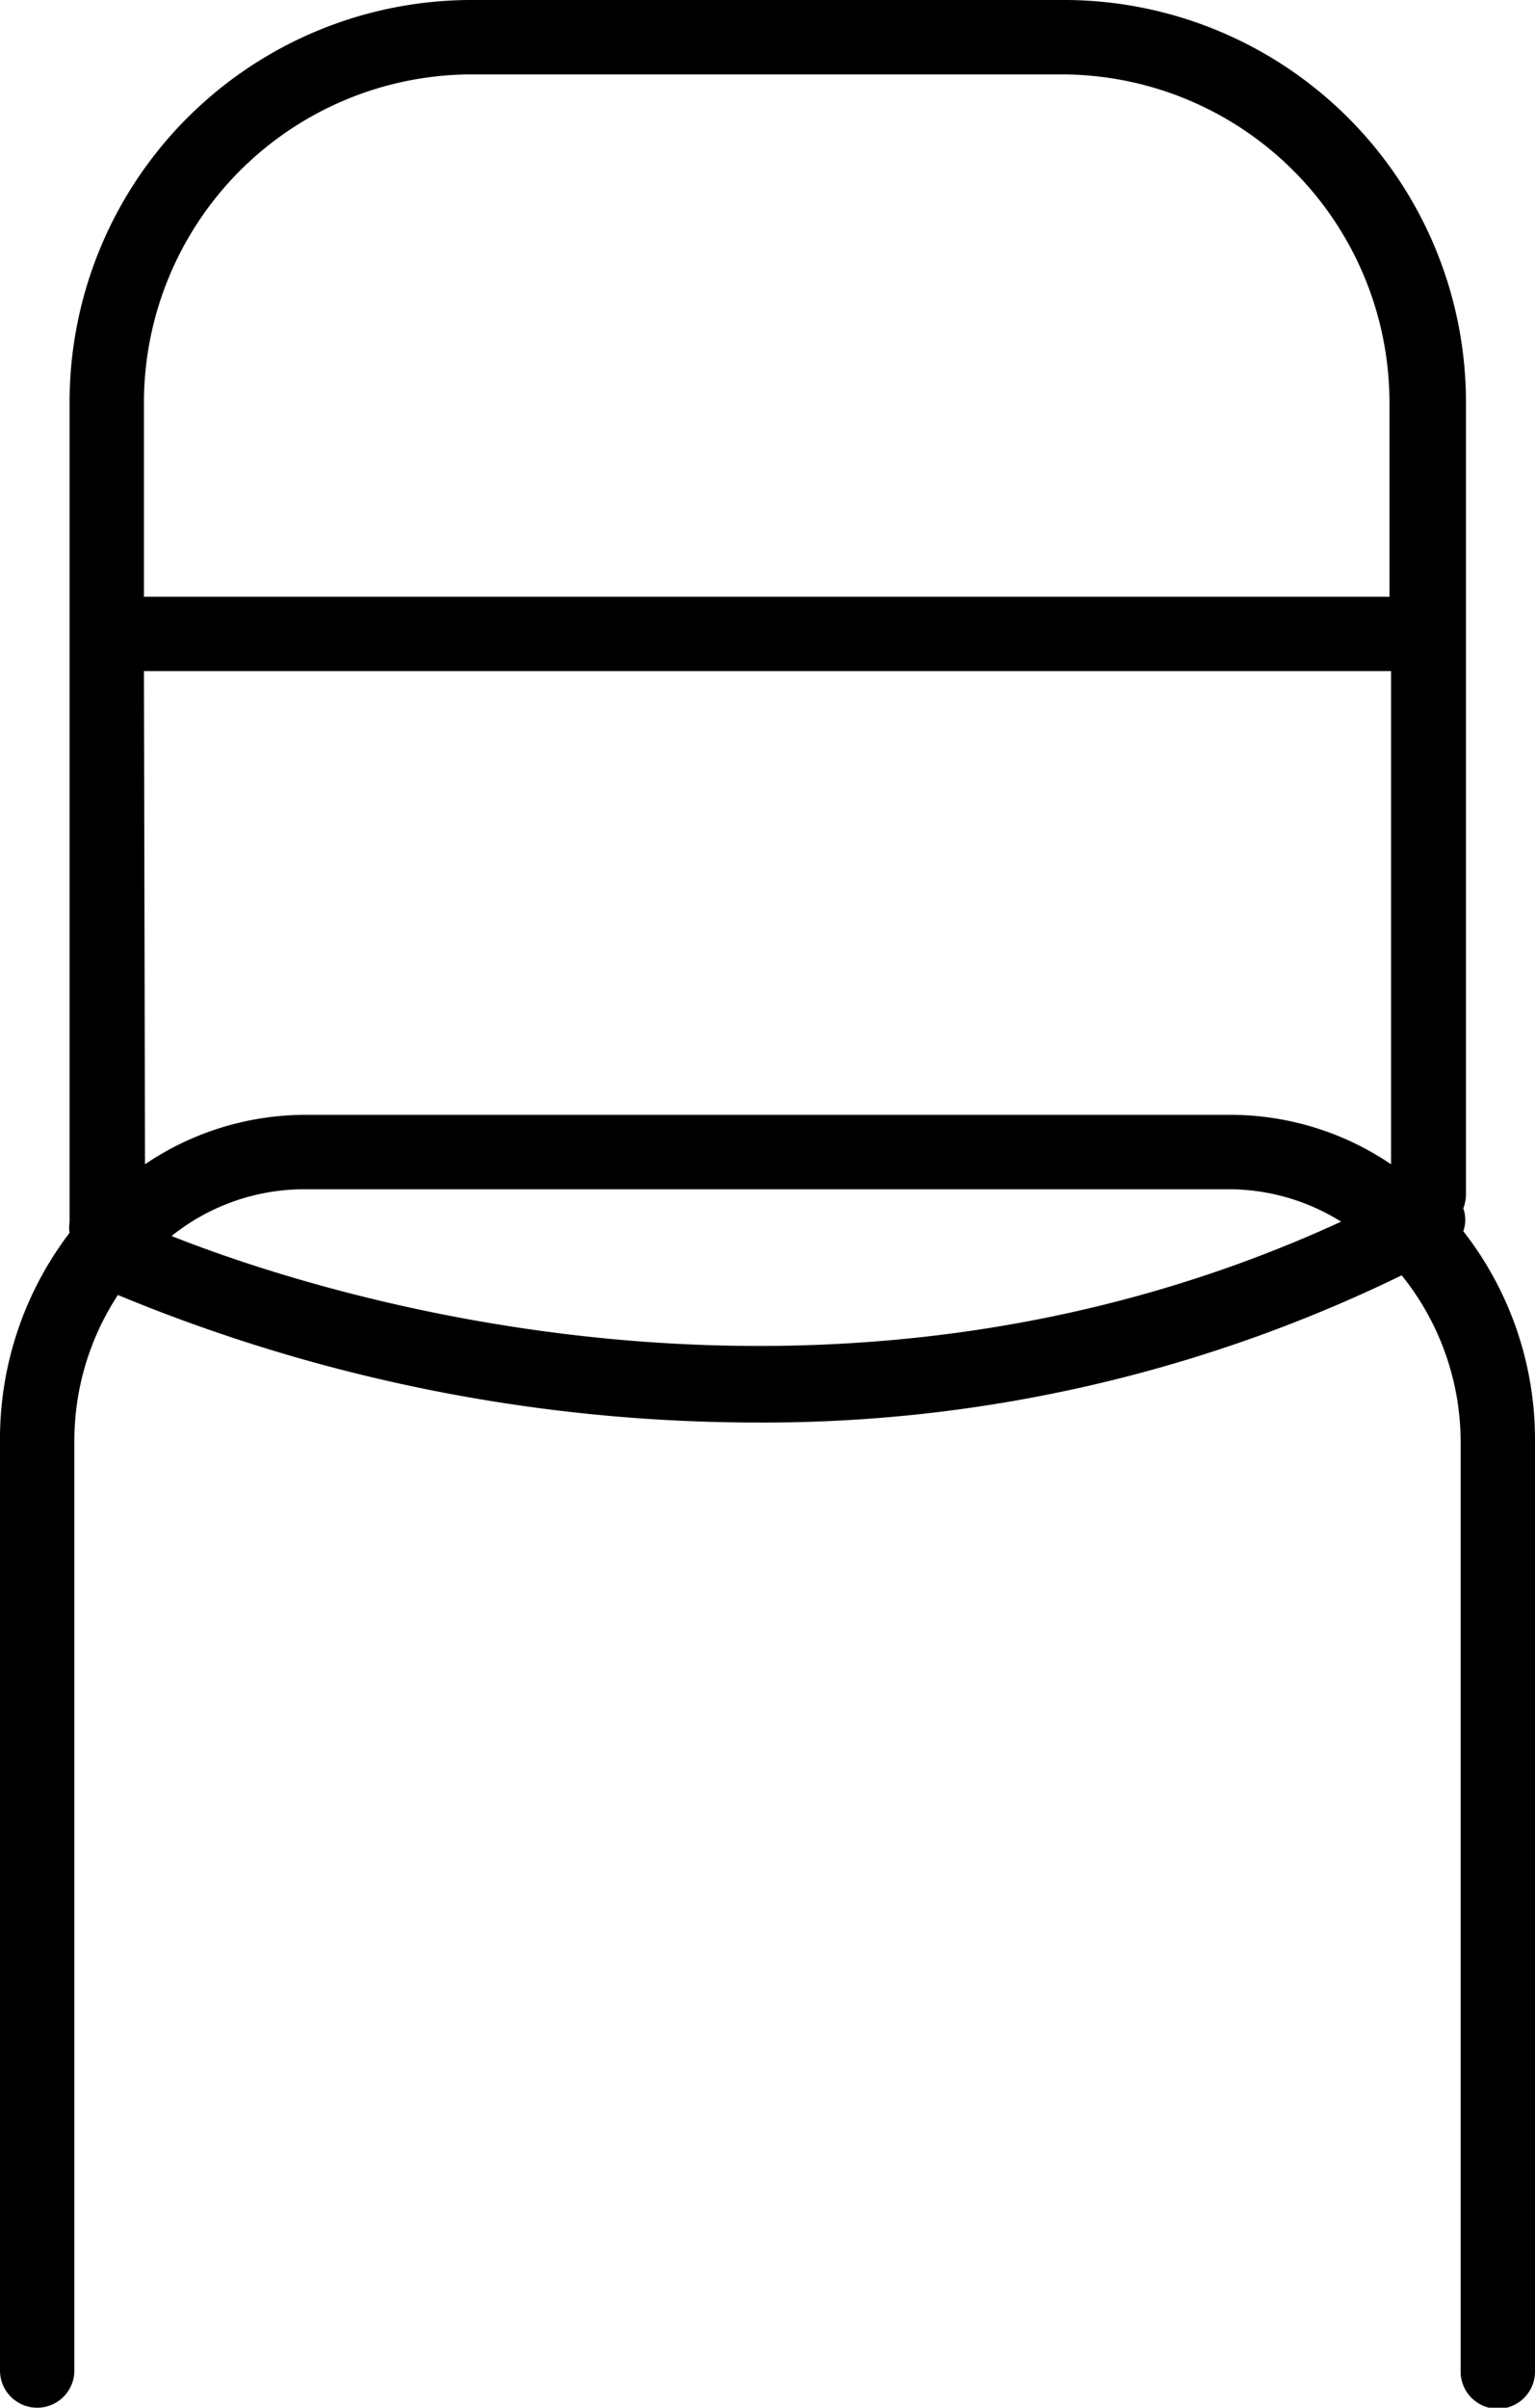
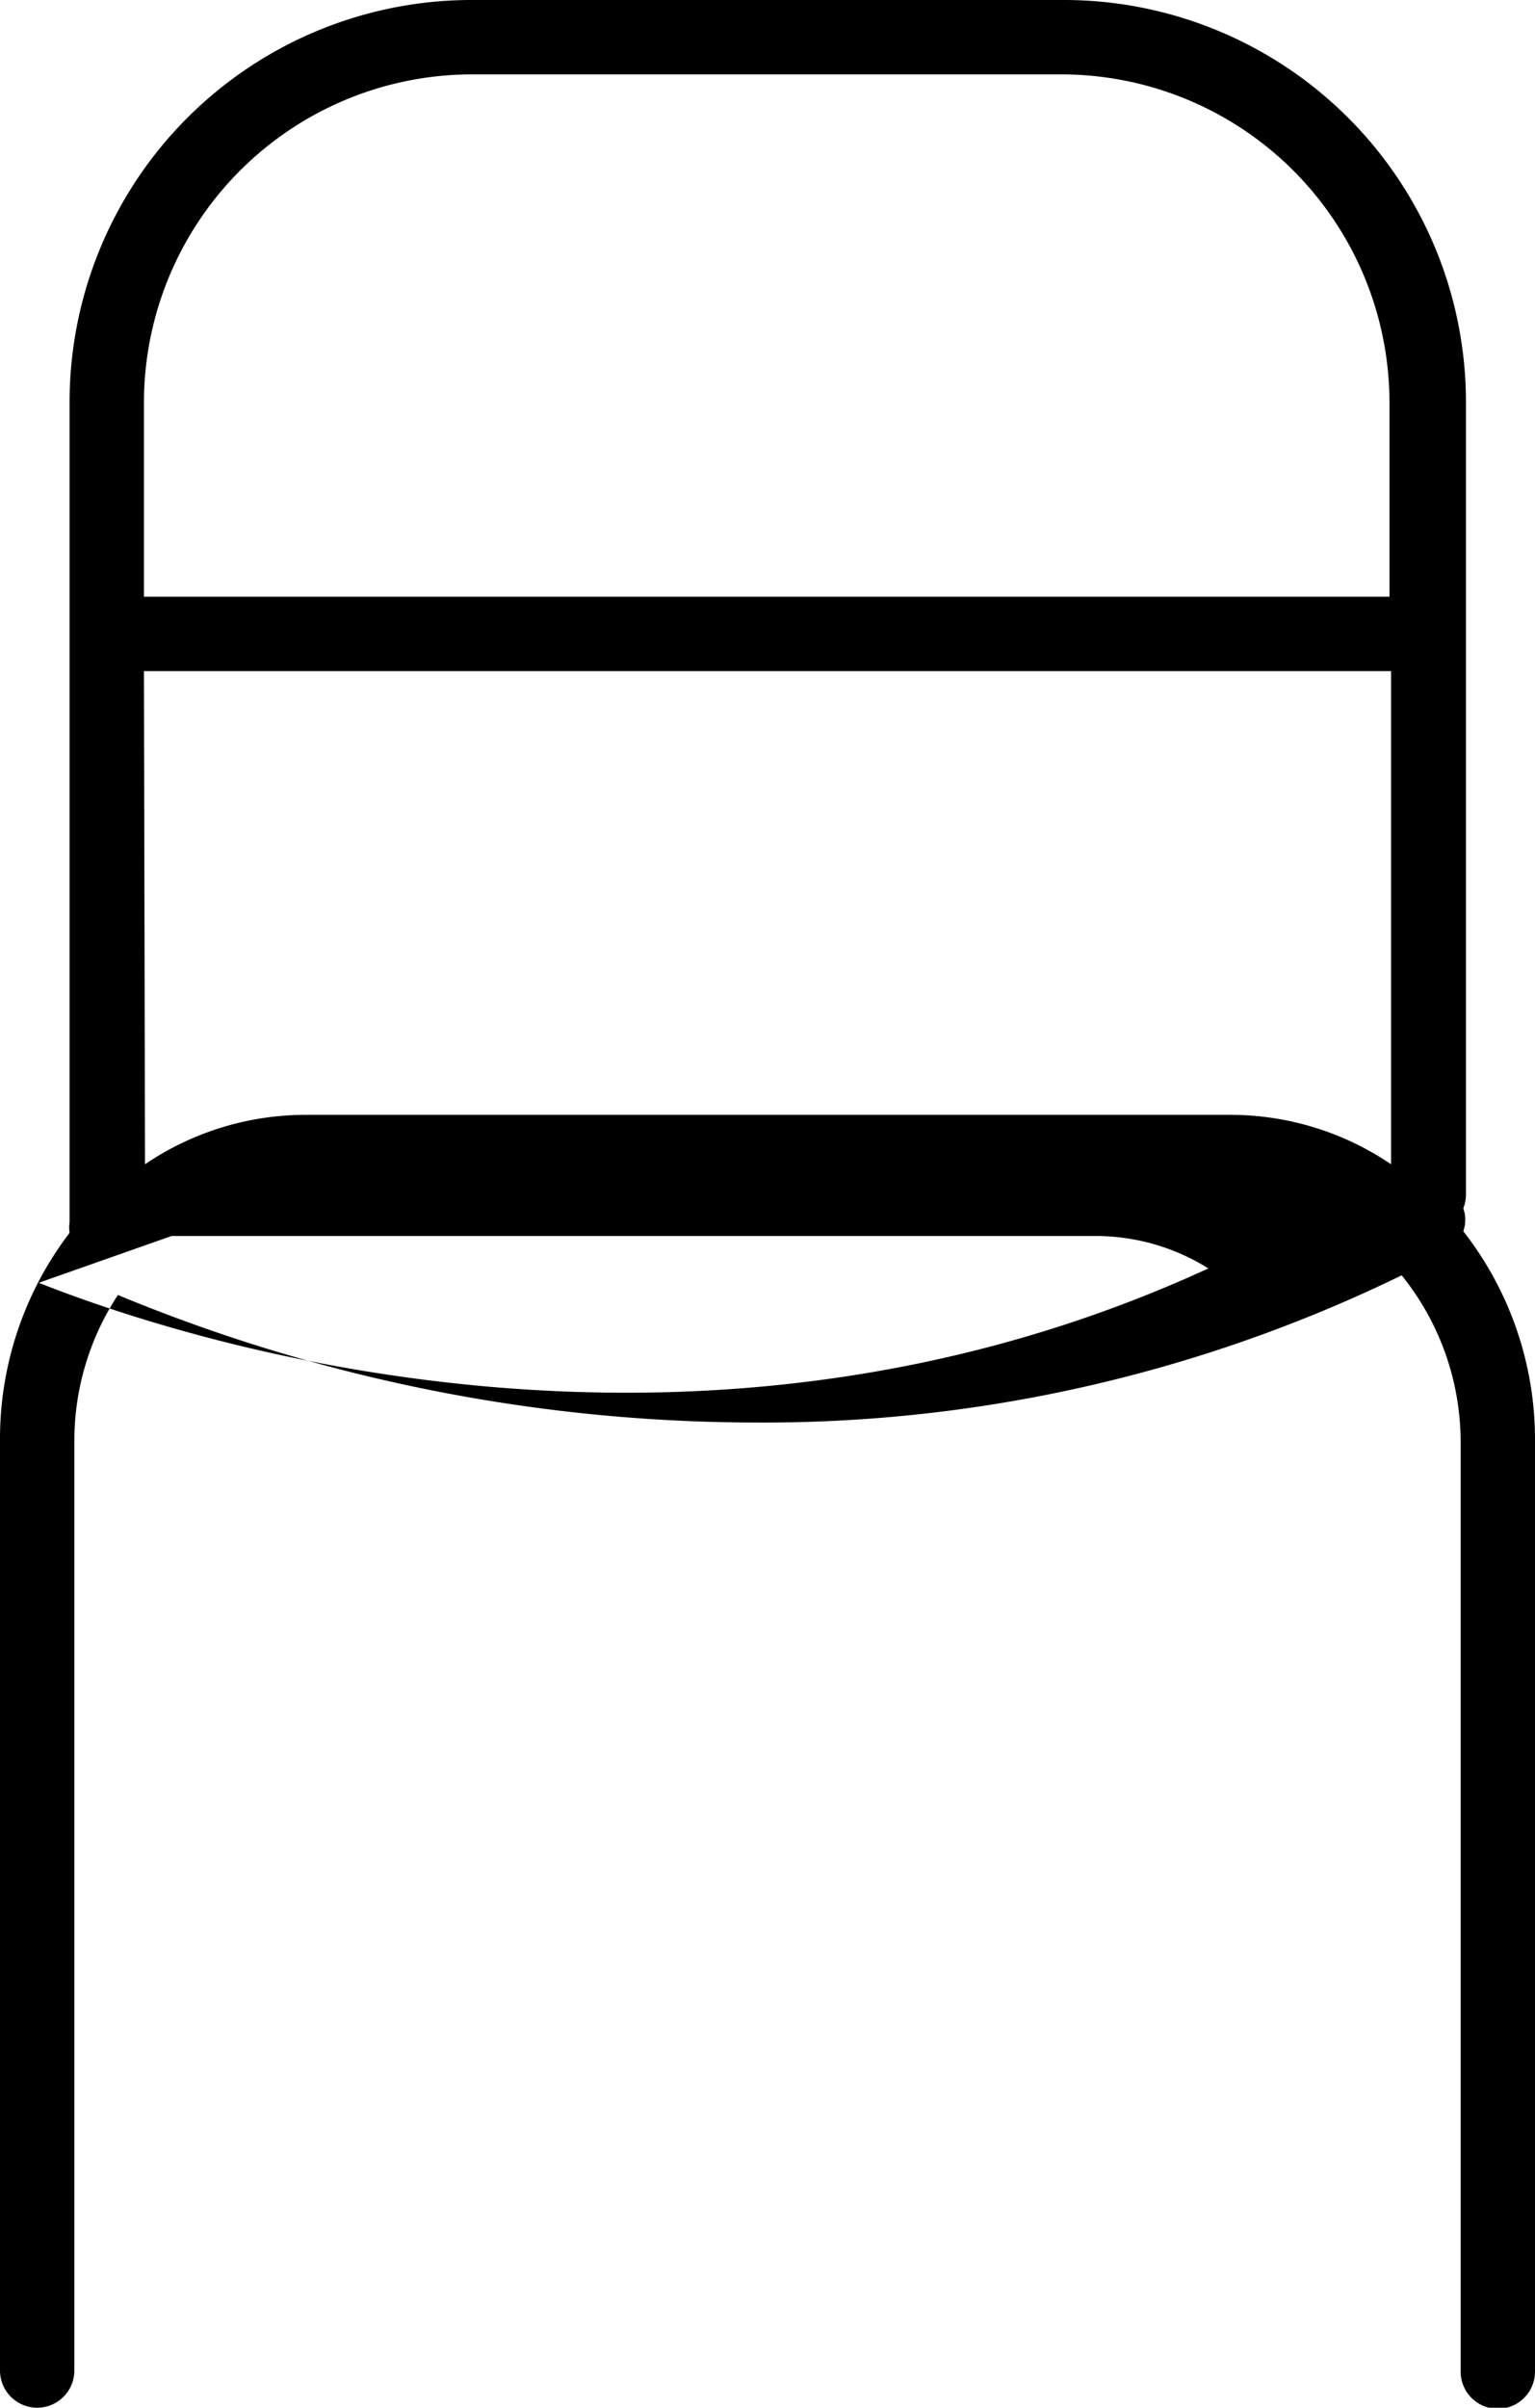
<svg xmlns="http://www.w3.org/2000/svg" width="28.9" height="45.31">
  <g data-name="Слой 2">
    <g data-name="Слой 1">
-       <path data-name="Стулья для офиса (обычный без колесиков)" d="M27.55 23.17a.64.64 0 000-.43.74.74 0 00.05-.25V7.56A7.57 7.57 0 0020 0H8.87a7.57 7.57 0 00-7.56 7.56V23a.65.65 0 000 .2A6.39 6.39 0 000 27.11v17.5a.7.7 0 00.7.7.7.7 0 00.7-.7v-17.5a5 5 0 01.82-2.74 31.46 31.46 0 0012 2.4A27.43 27.43 0 0026.39 24a5 5 0 011.11 3.13v17.5a.7.7 0 001.4 0V27.11a6.36 6.36 0 00-1.35-3.94zM2.71 12.63h23.48v9.28a5.39 5.39 0 00-3-.93H5.73a5.39 5.39 0 00-3 .93zm0-5.07A6.18 6.18 0 018.87 1.4H20a6.18 6.18 0 016.16 6.16v3.67H2.71zm.52 15.7a4 4 0 012.5-.88h17.44a4 4 0 012.08.61c-9.7 4.46-19.25 1.37-22.02.27z" />
+       <path data-name="Стулья для офиса (обычный без колесиков)" d="M27.55 23.17a.64.64 0 000-.43.74.74 0 00.05-.25V7.56A7.57 7.57 0 0020 0H8.87a7.57 7.57 0 00-7.56 7.56V23a.65.65 0 000 .2A6.39 6.39 0 000 27.11v17.5a.7.7 0 00.7.7.7.7 0 00.7-.7v-17.5a5 5 0 01.82-2.74 31.46 31.46 0 0012 2.4A27.43 27.43 0 0026.39 24a5 5 0 011.11 3.13v17.5a.7.7 0 001.4 0V27.11a6.36 6.36 0 00-1.35-3.94zM2.71 12.63h23.48v9.28a5.39 5.39 0 00-3-.93H5.73a5.39 5.39 0 00-3 .93zm0-5.07A6.18 6.18 0 018.87 1.4H20a6.18 6.18 0 016.16 6.16v3.67H2.71zm.52 15.7h17.44a4 4 0 012.08.61c-9.7 4.46-19.25 1.37-22.02.27z" />
    </g>
  </g>
</svg>